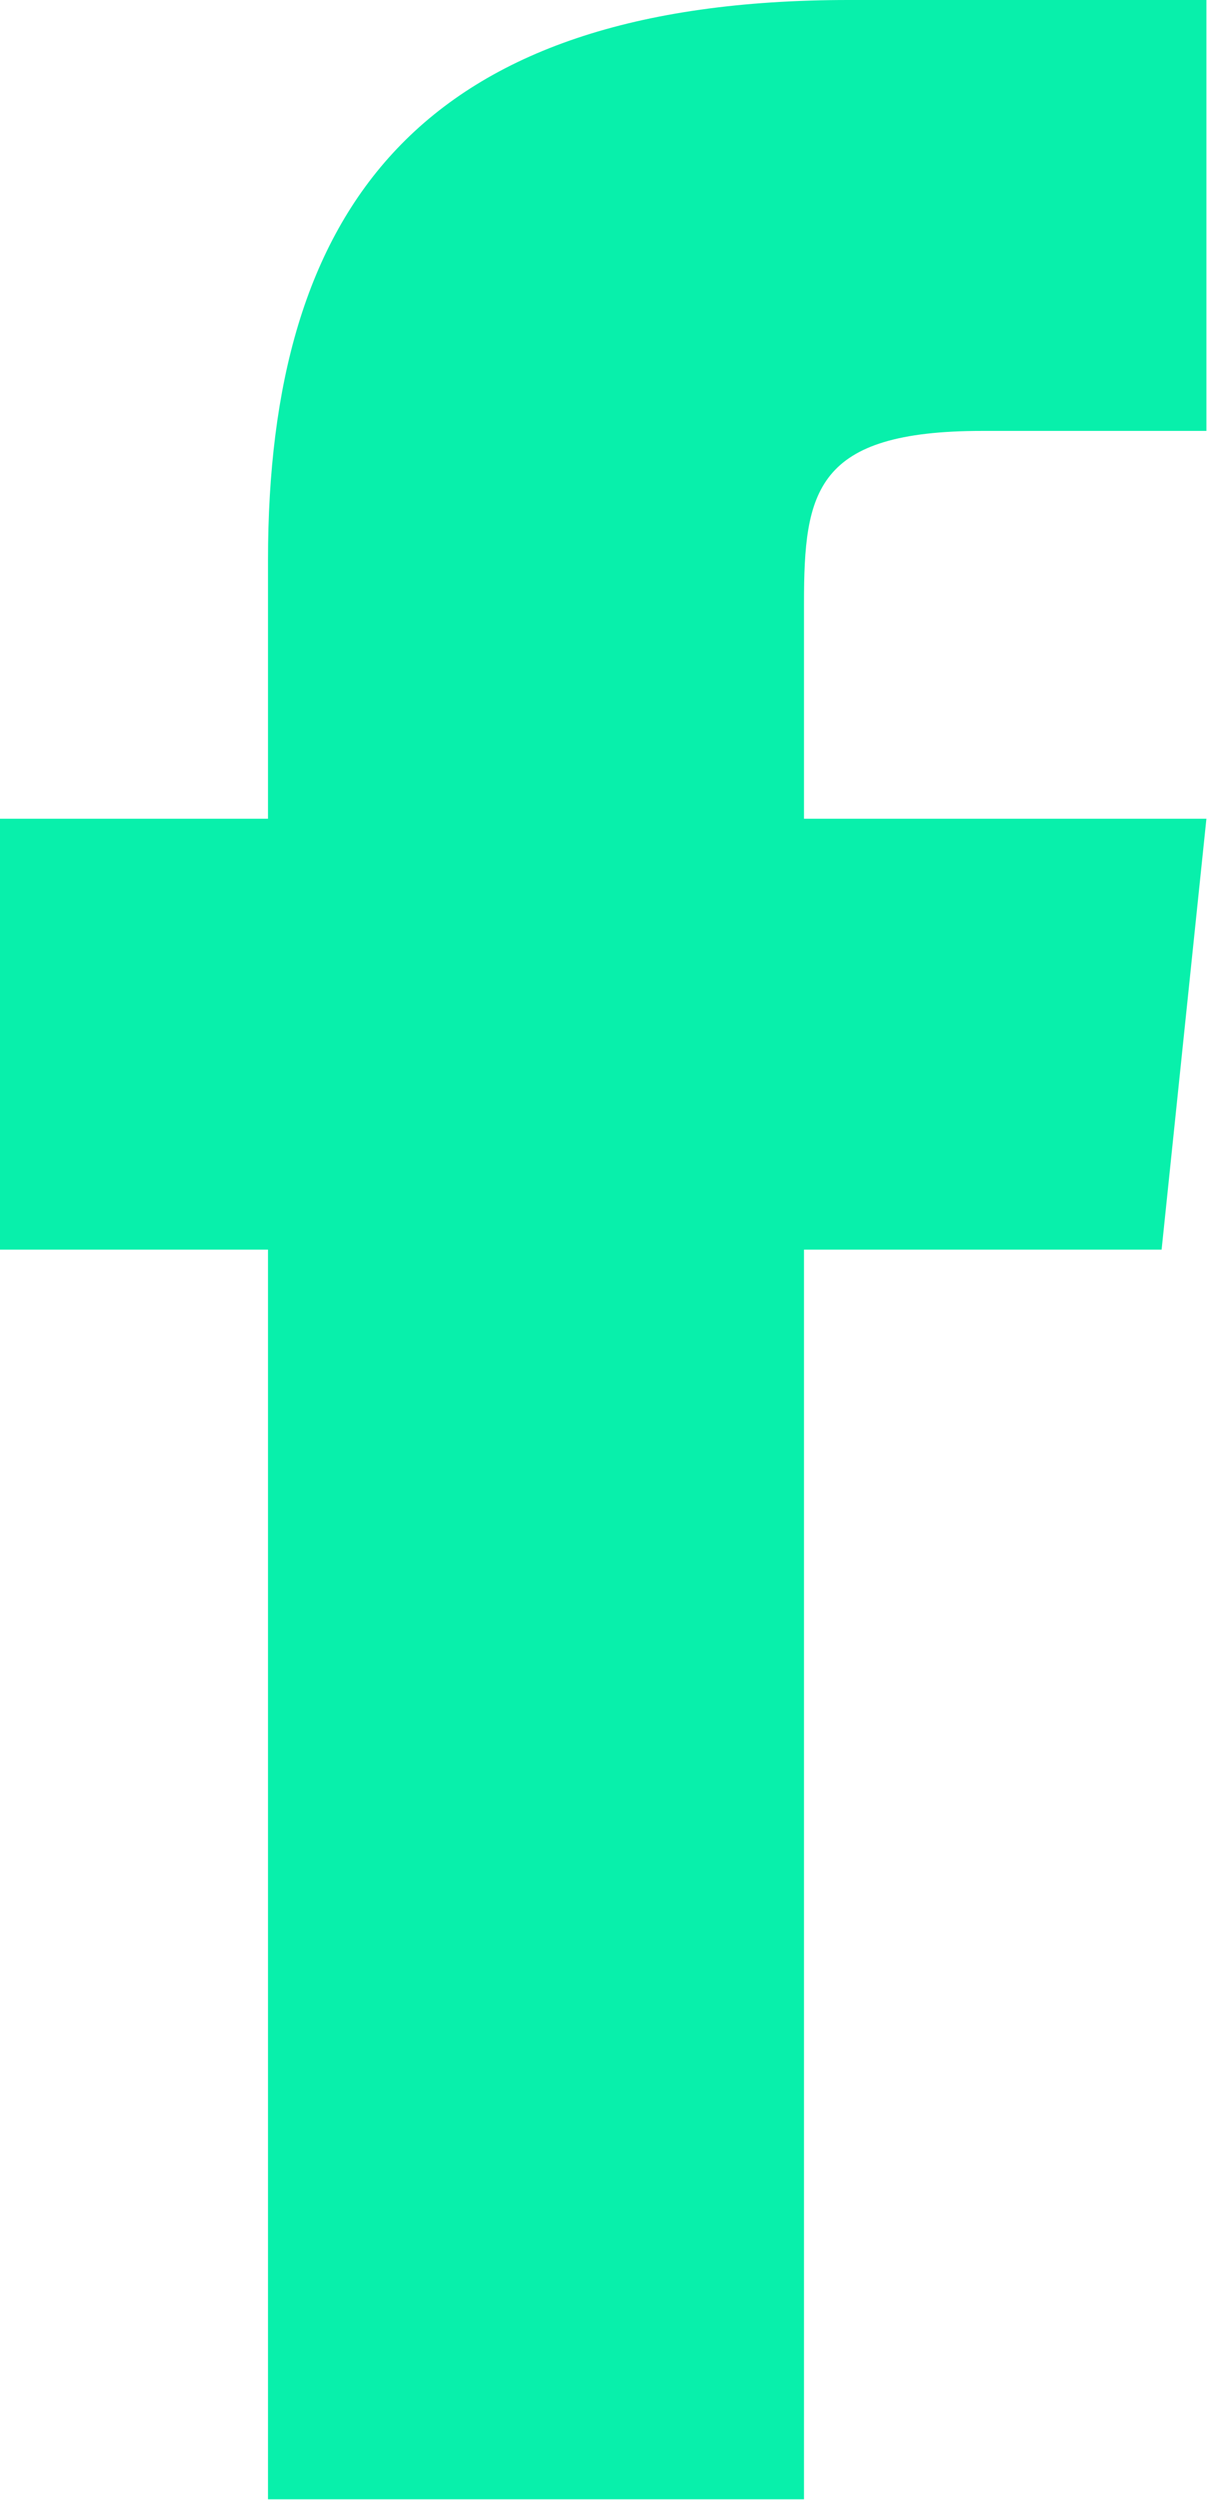
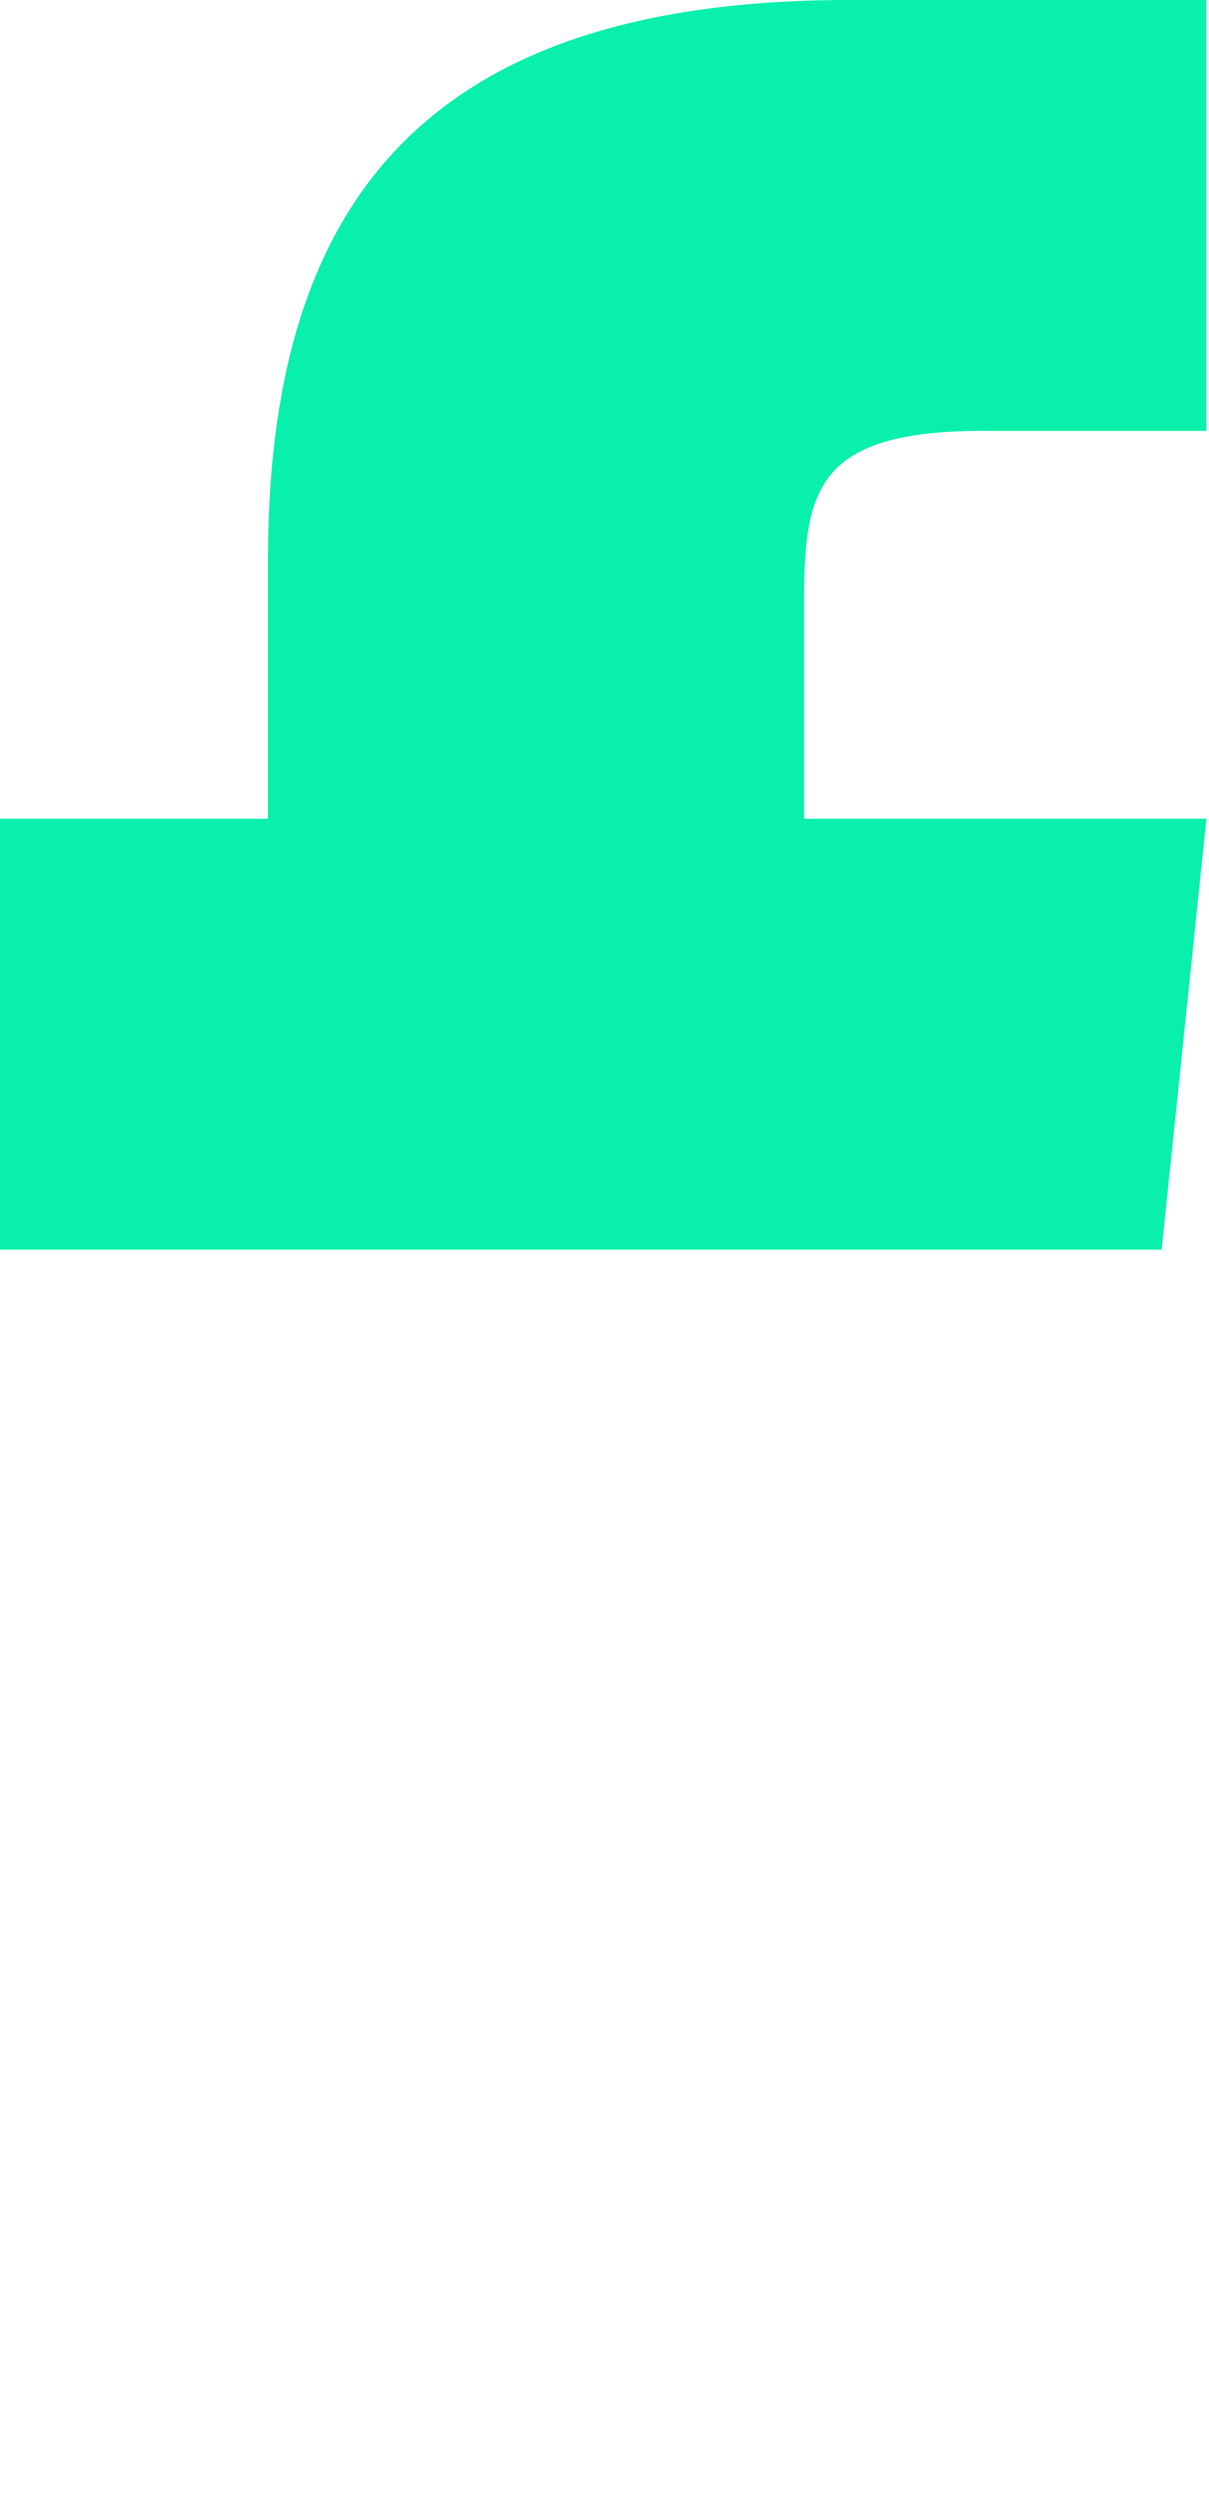
<svg xmlns="http://www.w3.org/2000/svg" viewBox="0 0 14.03 29.01">
  <defs>
    <style>.cls-1{fill:#08f0ab;}</style>
  </defs>
  <title>facebook-green</title>
  <g id="Layer_2" data-name="Layer 2">
    <g id="Layer_1-2" data-name="Layer 1">
-       <path class="cls-1" d="M13.48,14.5H9.33V29H3.11V14.5H0v-5H3.11v-3C3.11,2.43,4.86,0,9.85,0H14V5H11.4c-1.94,0-2.07.7-2.07,2V9.5H14Z" />
+       <path class="cls-1" d="M13.48,14.5H9.33V29V14.5H0v-5H3.11v-3C3.11,2.43,4.86,0,9.85,0H14V5H11.4c-1.94,0-2.07.7-2.07,2V9.5H14Z" />
    </g>
  </g>
</svg>